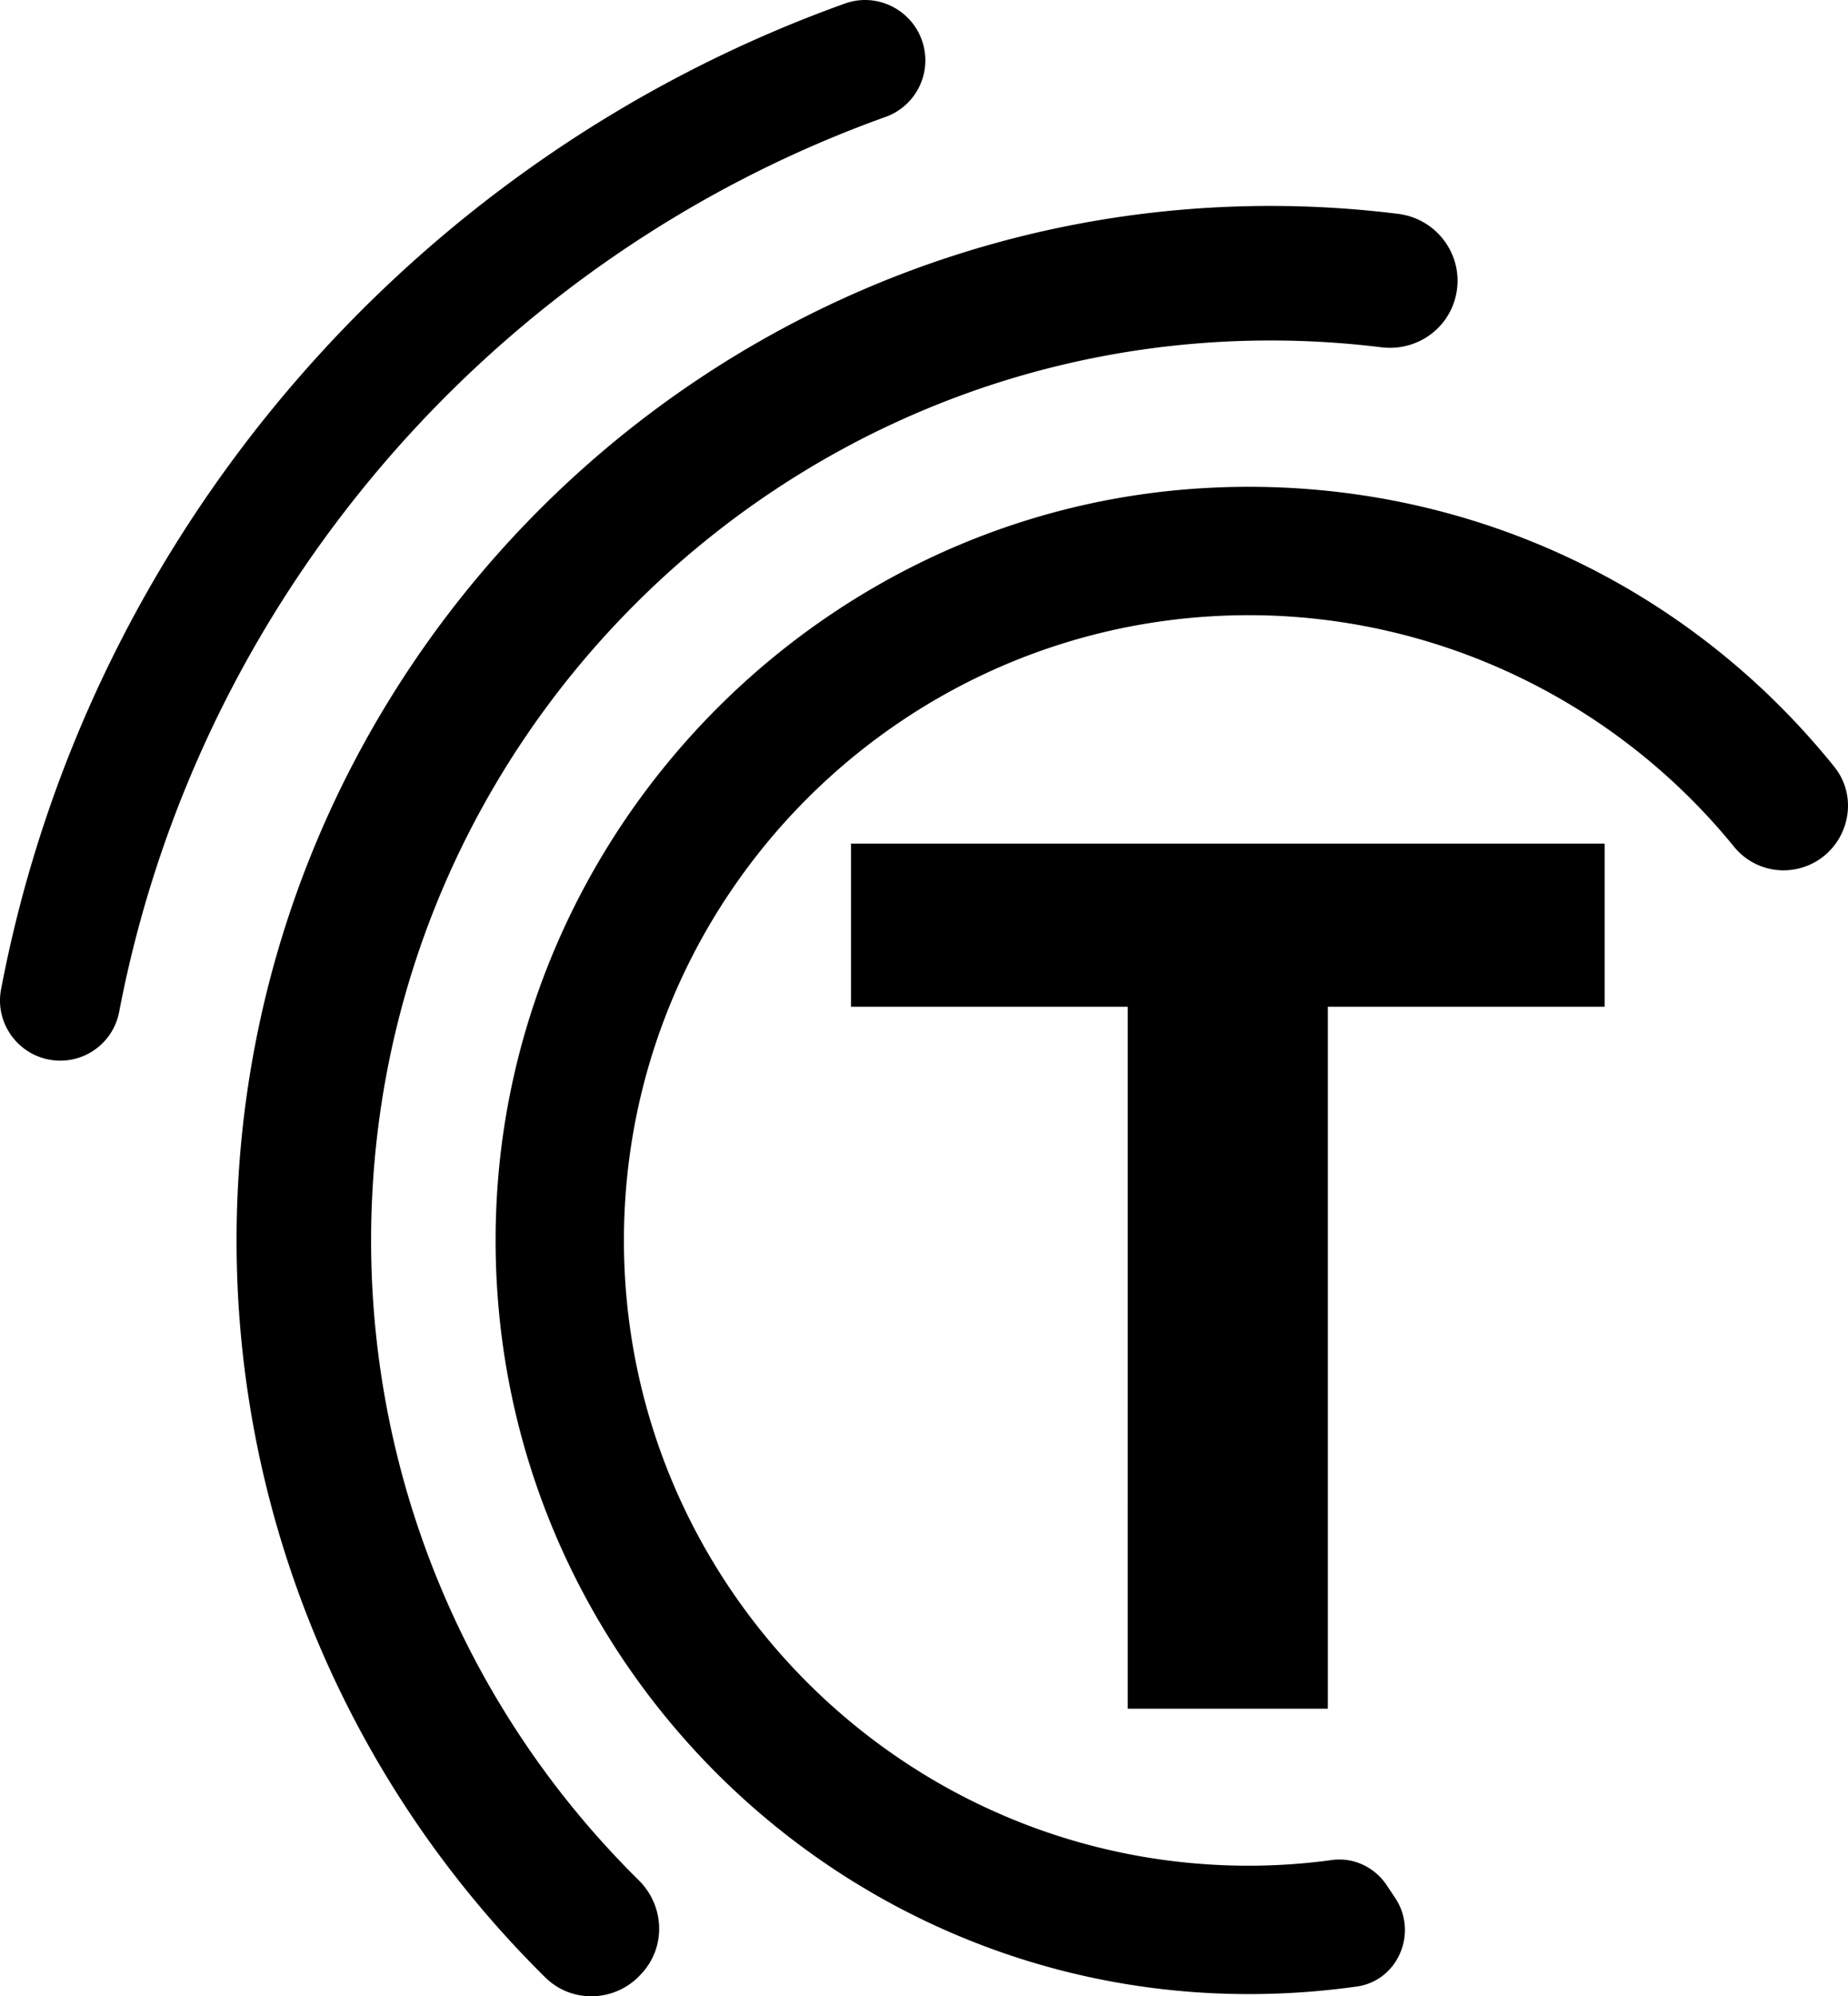
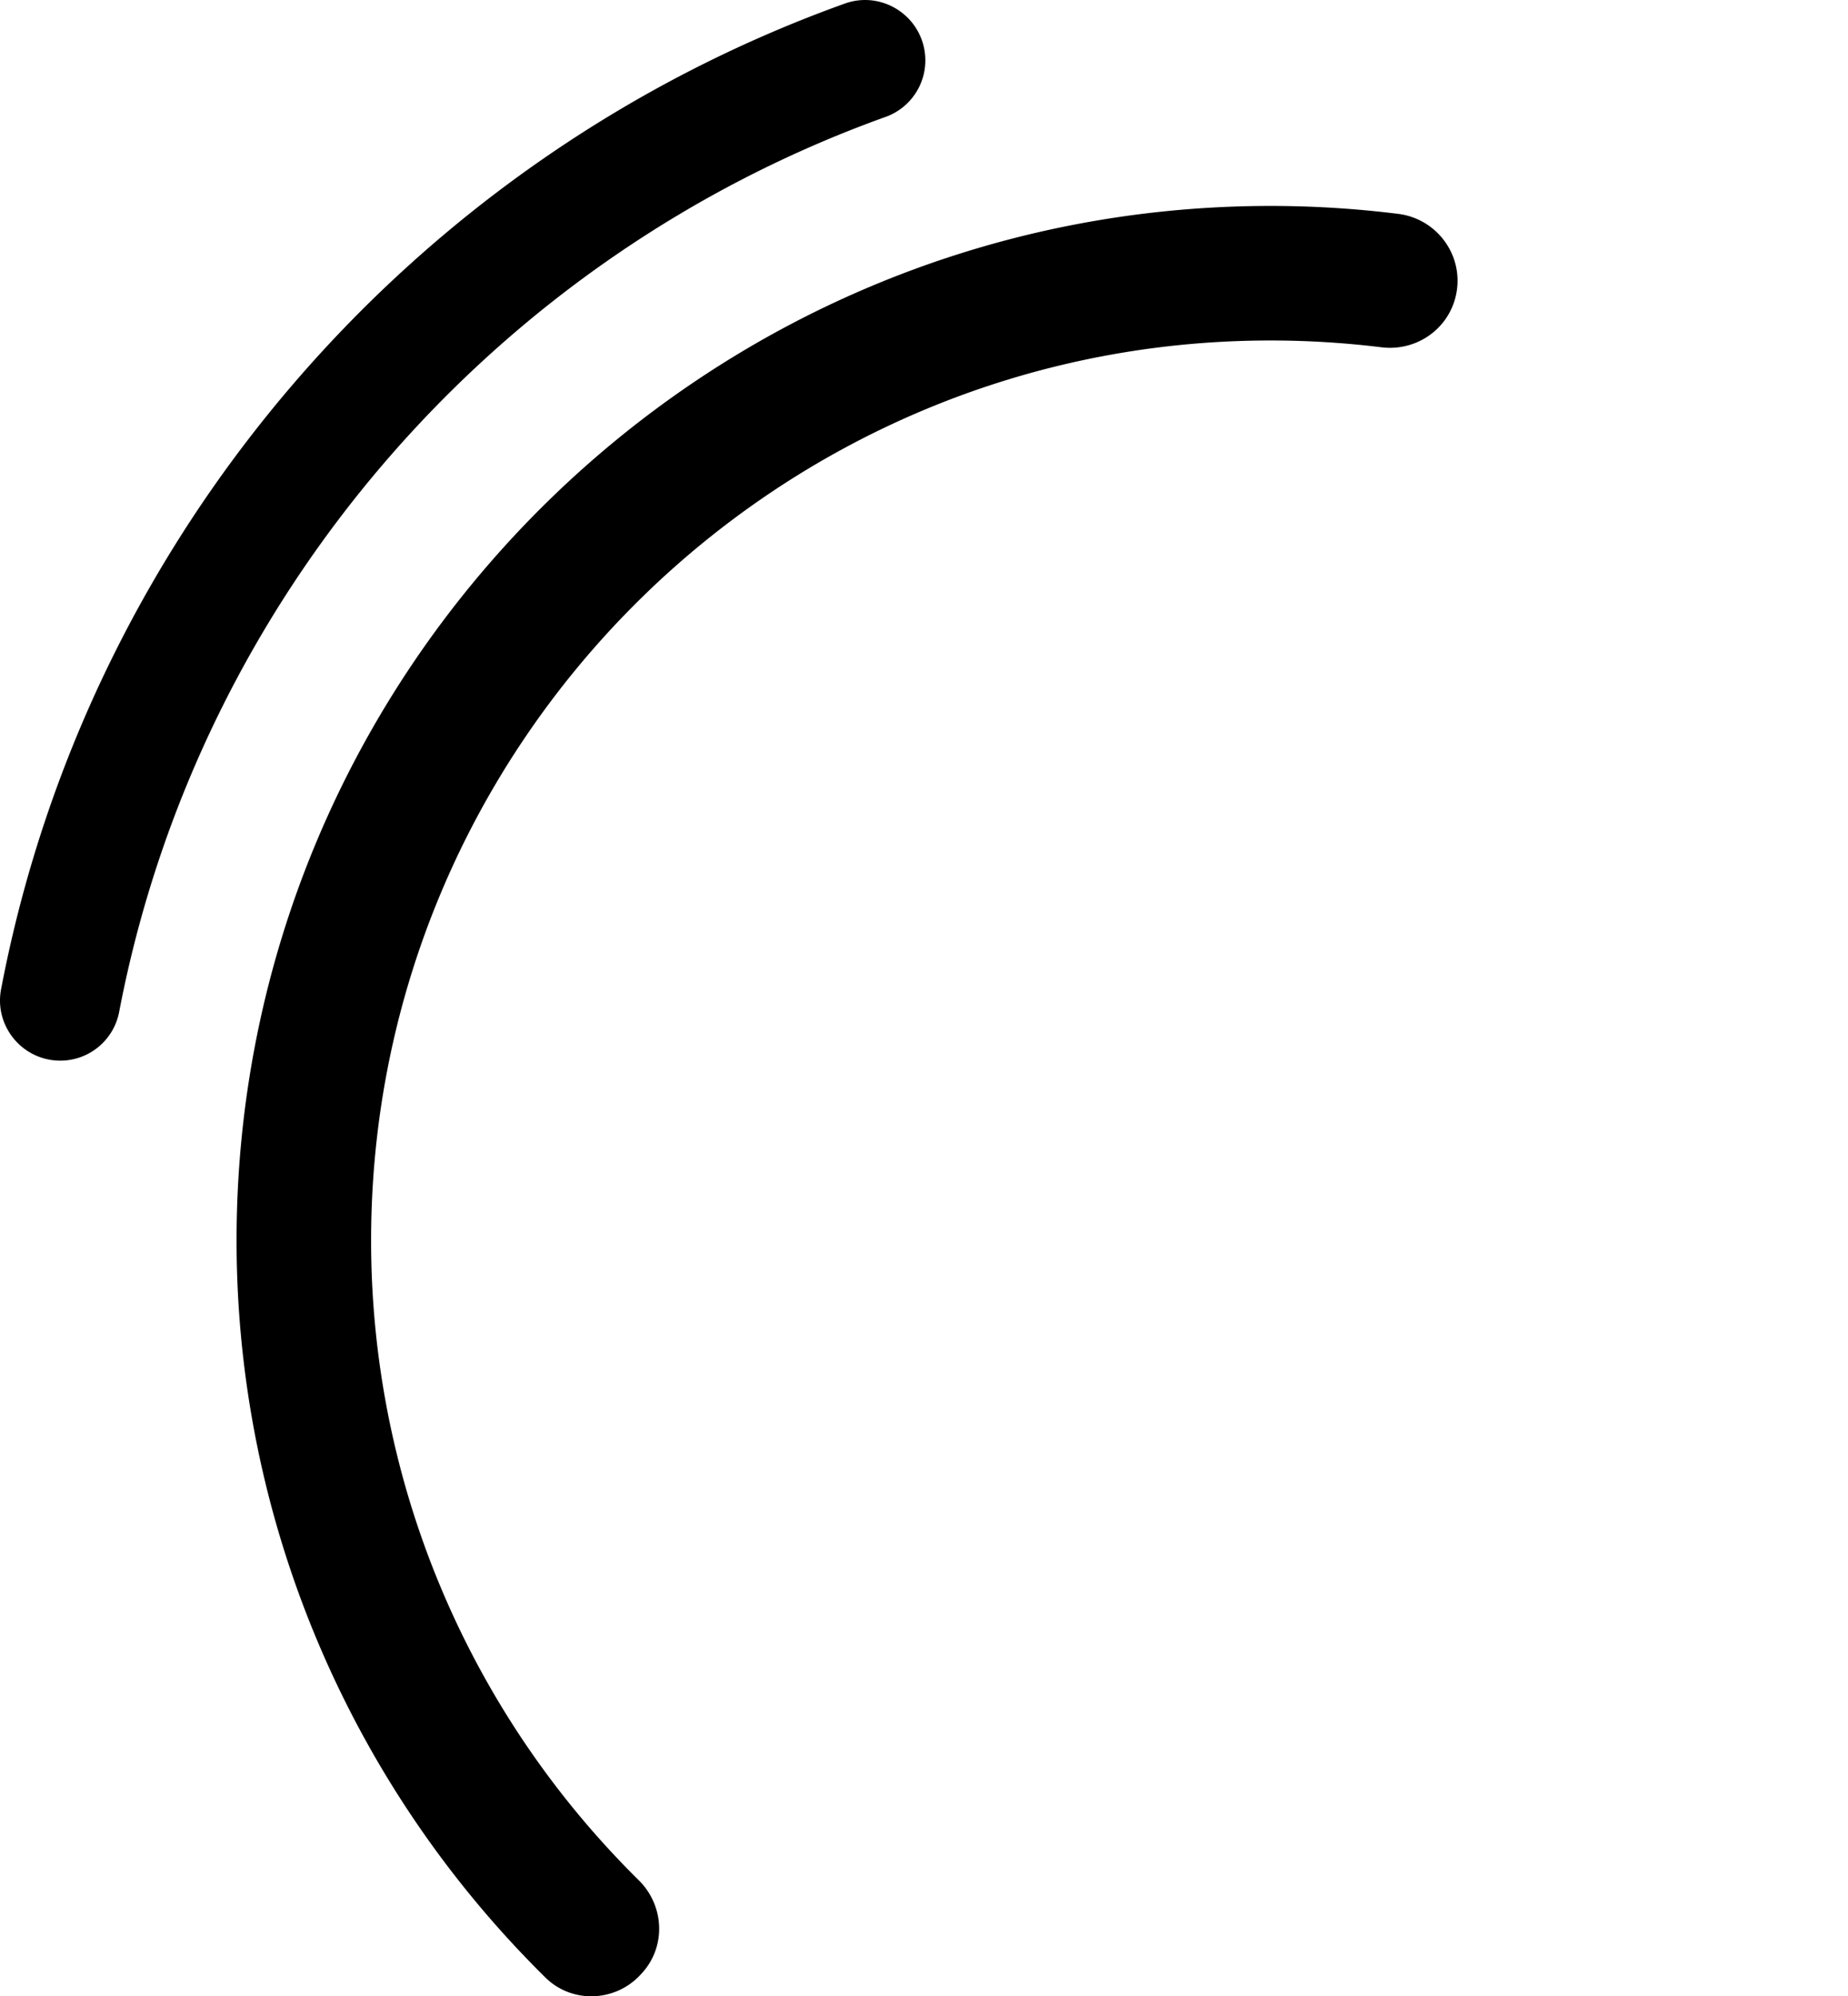
<svg xmlns="http://www.w3.org/2000/svg" viewBox="0 0 2086.84 2253.23">
  <g id="Layer_2">
    <g id="Layer_1-2">
-       <path d="M1273.49,1136.36H961V952.22H1812v184.14H1499.47v792.35h-226Z" />
-       <path d="M2071.22,865.32C1899.38,652,1636.71,533.74,1355.85,551.18,920.58,578.2,572.12,940,560,1375.92c-14.53,520,440.3,940,971.07,866.5l1-.13c46.71-6.55,69.6-60.88,43.38-100.09l-9.71-14.51c-13.58-20.31-37.47-31.53-61.68-28.22a693.49,693.49,0,0,1-93.74,6.43c-389.15,0-705.75-316.61-705.75-705.76s316.6-705.75,705.75-705.75c212.56,0,414.18,97,548,261.55a71.93,71.93,0,0,0,74,24.06h0C2082.66,966.85,2103.87,905.86,2071.22,865.32Z" />
      <path d="M419.07,1400.26c0-560.2,455.62-1015.94,1015.68-1015.94A1025.45,1025.45,0,0,1,1560,392c38.28,4.71,74.16-19.13,83.6-56.52h0c11.23-44.48-19.28-88.41-64.8-94.09a1165.89,1165.89,0,0,0-144.06-8.94c-643.82,0-1167.6,523.9-1167.6,1167.86,0,313.34,126.25,612.41,348.82,831.85,29.88,29.46,78.5,27.76,107.09-3l1.39-1.48c28-30.09,26.06-76.59-3.2-105.46C528.36,1931.87,419.07,1672.69,419.07,1400.26Z" />
      <path d="M1042.72,50.91h0C1032.59,12.39,991.57-9.47,954.08,4,468.38,178.2,99.75,600,1.21,1116.6c-7.42,38.9,20.15,75.92,59.53,80.2h0a67.69,67.69,0,0,0,73.82-54.64c89.74-469,424.5-852,865.38-1010.16A67.82,67.82,0,0,0,1042.72,50.91Z" />
    </g>
  </g>
</svg>